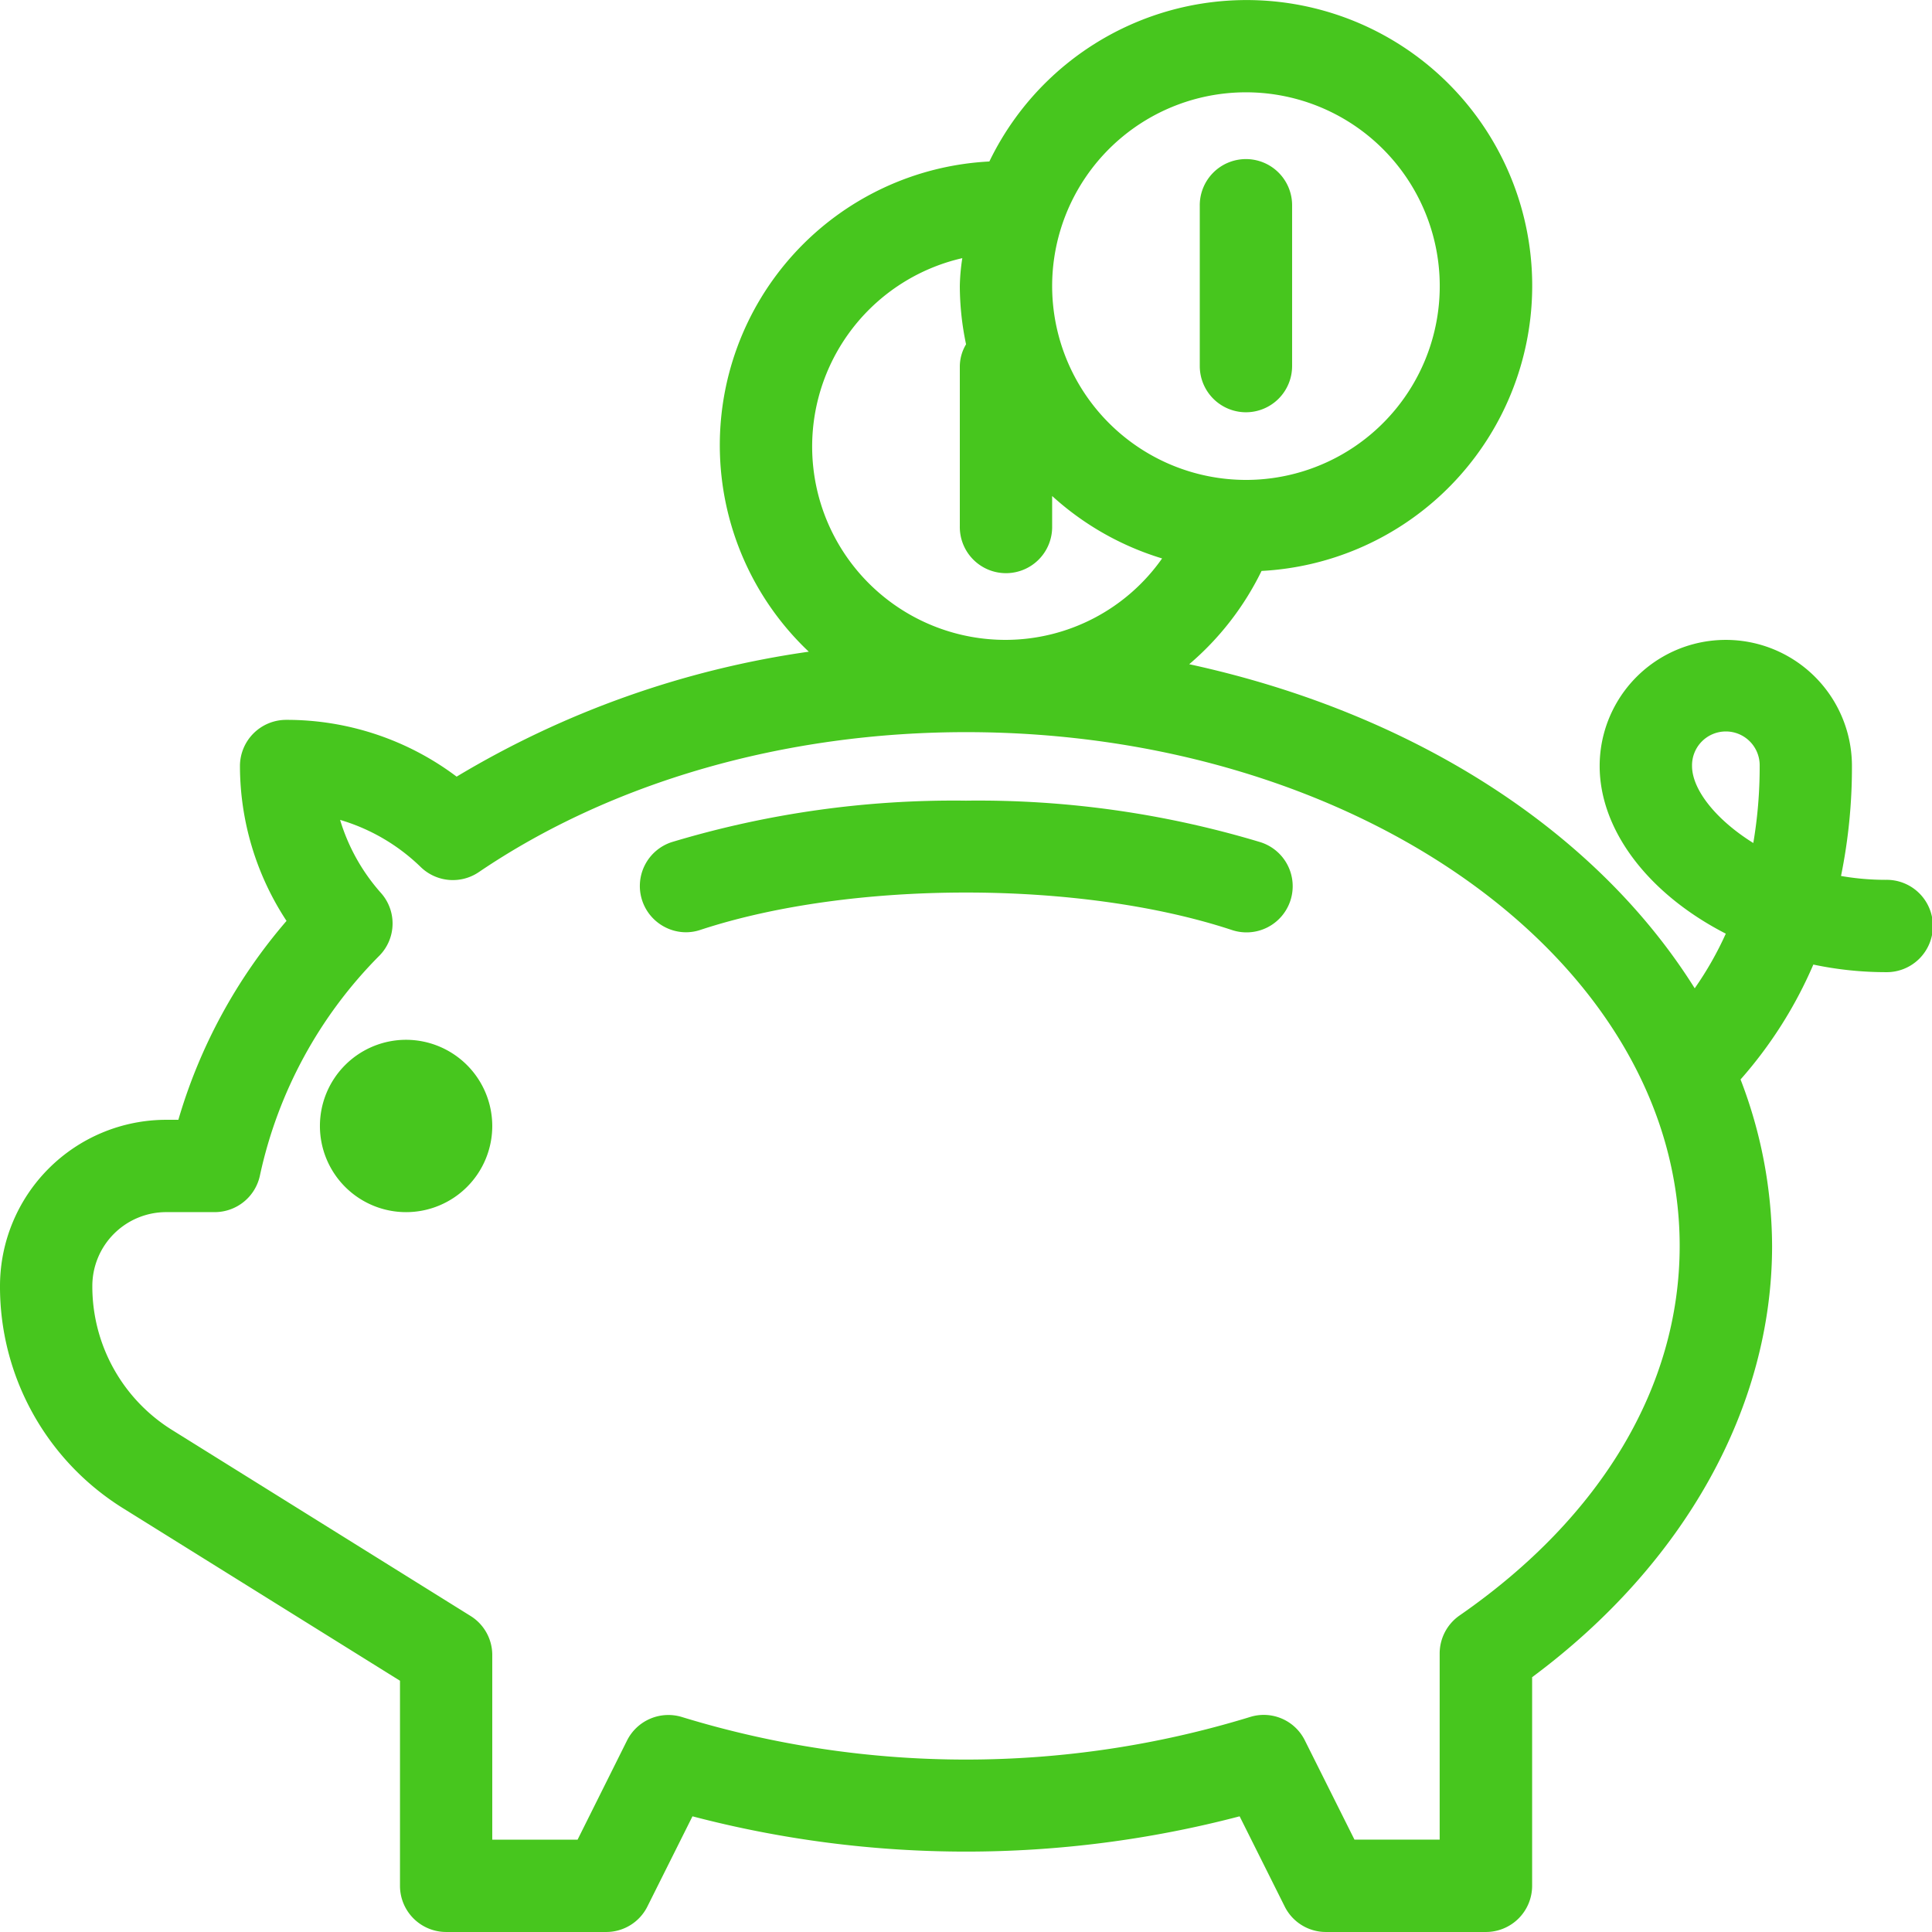
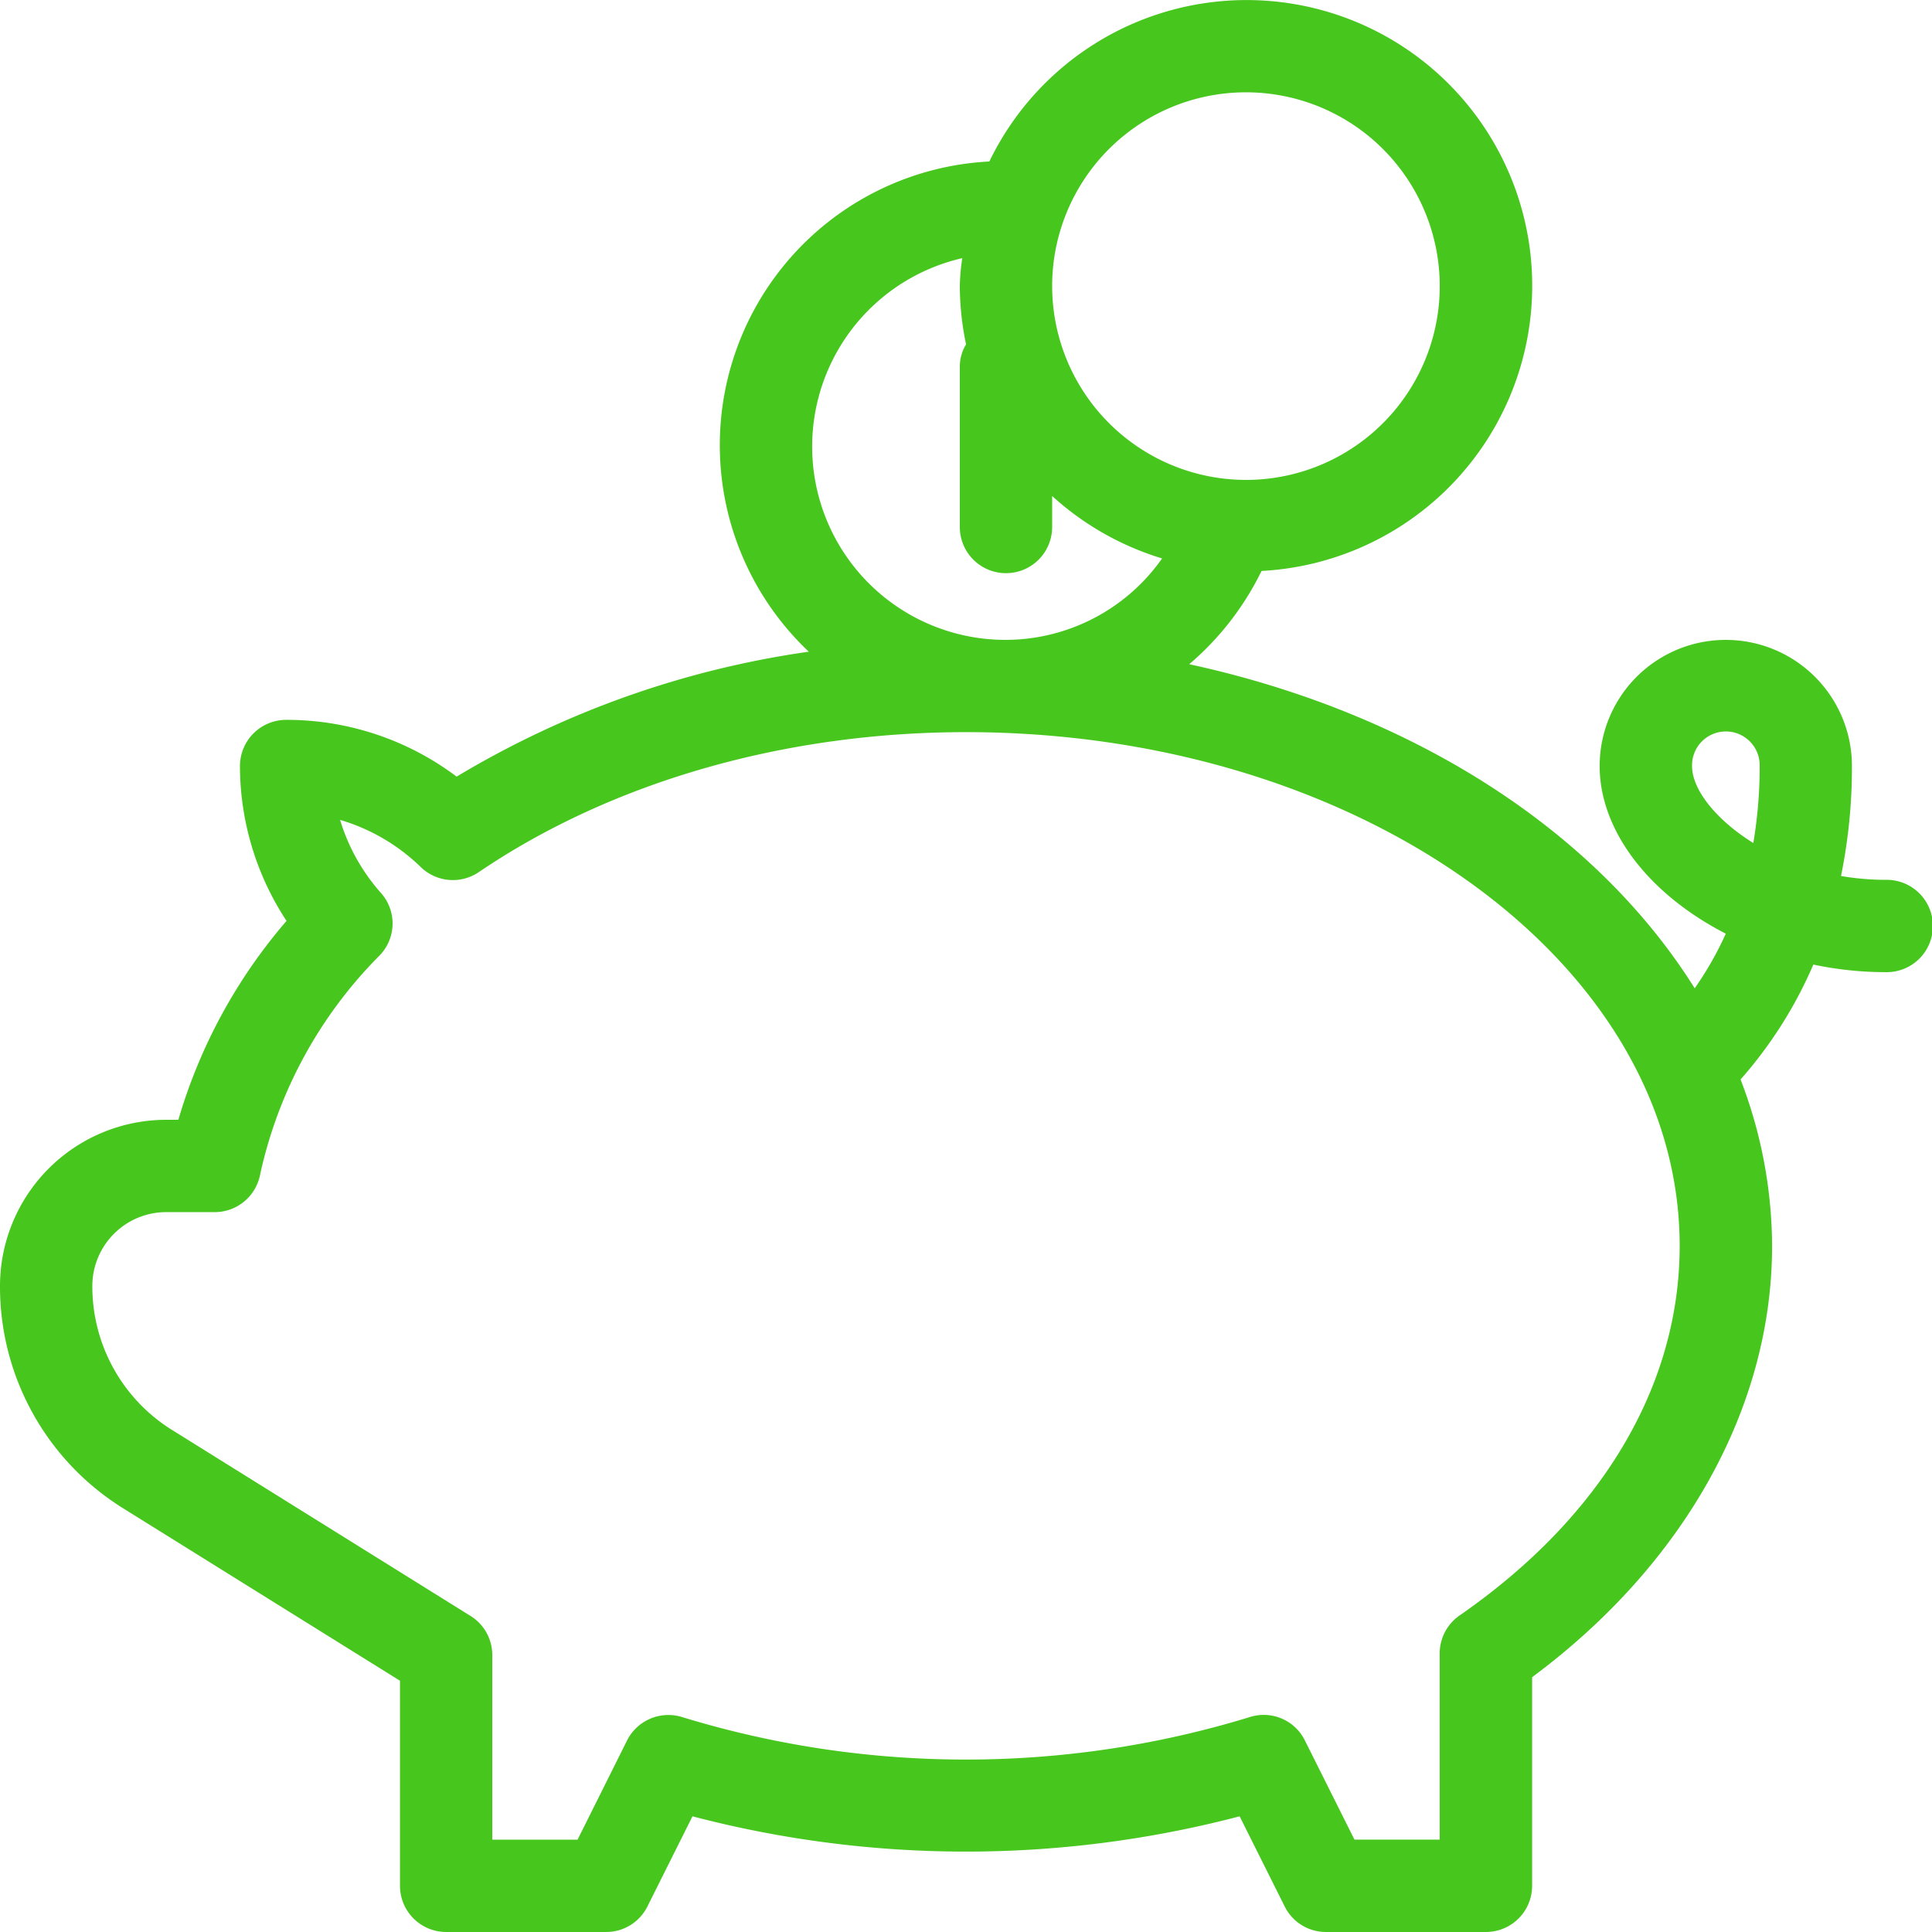
<svg xmlns="http://www.w3.org/2000/svg" width="116.407" height="116.406" viewBox="0 0 116.407 116.406">
  <g>
-     <path d="M40.1,55.878a2.764,2.764,0,0,0,1.231.293,2.713,2.713,0,0,0,.87-.144c9.122-3,22.88-3,32,0a2.782,2.782,0,1,0,1.735-5.286,58.88,58.88,0,0,0-17.735-2.5,58.862,58.862,0,0,0-17.733,2.5,2.781,2.781,0,0,0-1.777,3.51A2.785,2.785,0,0,0,40.1,55.878Z" fill="#47c61e" />
-     <path d="M24.469,62.65a5.192,5.192,0,1,0,5.191,5.191A5.2,5.2,0,0,0,24.469,62.65Z" fill="#47c61e" />
    <path d="M113.625,53.012a15.636,15.636,0,0,1-2.7-.233,32.664,32.664,0,0,0,.658-6.624,7.6,7.6,0,0,0-15.2,0c0,3.845,2.905,7.691,7.6,10.1a20.265,20.265,0,0,1-1.873,3.292C96.138,50.014,85.1,42.938,71.653,40.02A17.392,17.392,0,0,0,76.011,34.4a17.21,17.21,0,1,0-16.4-24.67,17.117,17.117,0,0,0-10.88,29.536,56.694,56.694,0,0,0-21.218,7.528A17.014,17.014,0,0,0,17.24,43.373a2.785,2.785,0,0,0-2.782,2.782,17.007,17.007,0,0,0,2.806,9.331A32.143,32.143,0,0,0,10.747,67.47h-.736A10.022,10.022,0,0,0,0,77.48,15.723,15.723,0,0,0,7.445,90.894L24.1,101.268v12.357a2.783,2.783,0,0,0,2.781,2.781h9.638a2.771,2.771,0,0,0,2.489-1.537l2.715-5.432a64.978,64.978,0,0,0,32.967,0l2.715,5.432a2.771,2.771,0,0,0,2.489,1.537h9.638a2.784,2.784,0,0,0,2.782-2.781V101.054c9.191-6.823,14.458-16.283,14.458-25.983a28.127,28.127,0,0,0-1.9-10.031,25.951,25.951,0,0,0,4.386-6.923,21.178,21.178,0,0,0,4.368.458,2.782,2.782,0,1,0,0-5.563Zm-11.676-6.857a2.038,2.038,0,1,1,4.075,0,27.421,27.421,0,0,1-.384,4.638C103.413,49.409,101.949,47.586,101.949,46.155ZM28.35,97.364,10.388,86.172A10.185,10.185,0,0,1,5.563,77.48a4.453,4.453,0,0,1,4.448-4.447H12.94a2.786,2.786,0,0,0,2.73-2.249,26.779,26.779,0,0,1,7.206-13.22,2.764,2.764,0,0,0,.081-3.757A11.717,11.717,0,0,1,20.491,49.4a11.721,11.721,0,0,1,4.862,2.844,2.781,2.781,0,0,0,3.5.3c8.015-5.436,18.439-8.431,29.351-8.431,23.711,0,43,13.886,43,30.954,0,8.436-4.709,16.344-13.261,22.268a2.791,2.791,0,0,0-1.2,2.287v11.218H81.609l-2.986-5.972a2.764,2.764,0,0,0-3.323-1.41,58.392,58.392,0,0,1-34.2,0,2.788,2.788,0,0,0-3.32,1.411L34.8,110.844H29.66V99.725A2.766,2.766,0,0,0,28.35,97.364ZM58.207,20.745a2.625,2.625,0,0,0-.376,1.313V31.7a2.782,2.782,0,1,0,5.563,0V29.885a17.3,17.3,0,0,0,6.625,3.762,11.544,11.544,0,0,1-9.406,4.907,11.647,11.647,0,0,1-2.632-23,12.188,12.188,0,0,0-.15,1.684A17.231,17.231,0,0,0,58.207,20.745Zm5.187-3.505A11.677,11.677,0,1,1,75.071,28.916,11.69,11.69,0,0,1,63.394,17.24Z" fill="#47c61e" />
-     <path d="M75.071,24.84a2.784,2.784,0,0,0,2.781-2.782V12.42a2.782,2.782,0,1,0-5.563,0v9.638A2.785,2.785,0,0,0,75.071,24.84Z" fill="#47c61e" />
  </g>
</svg>